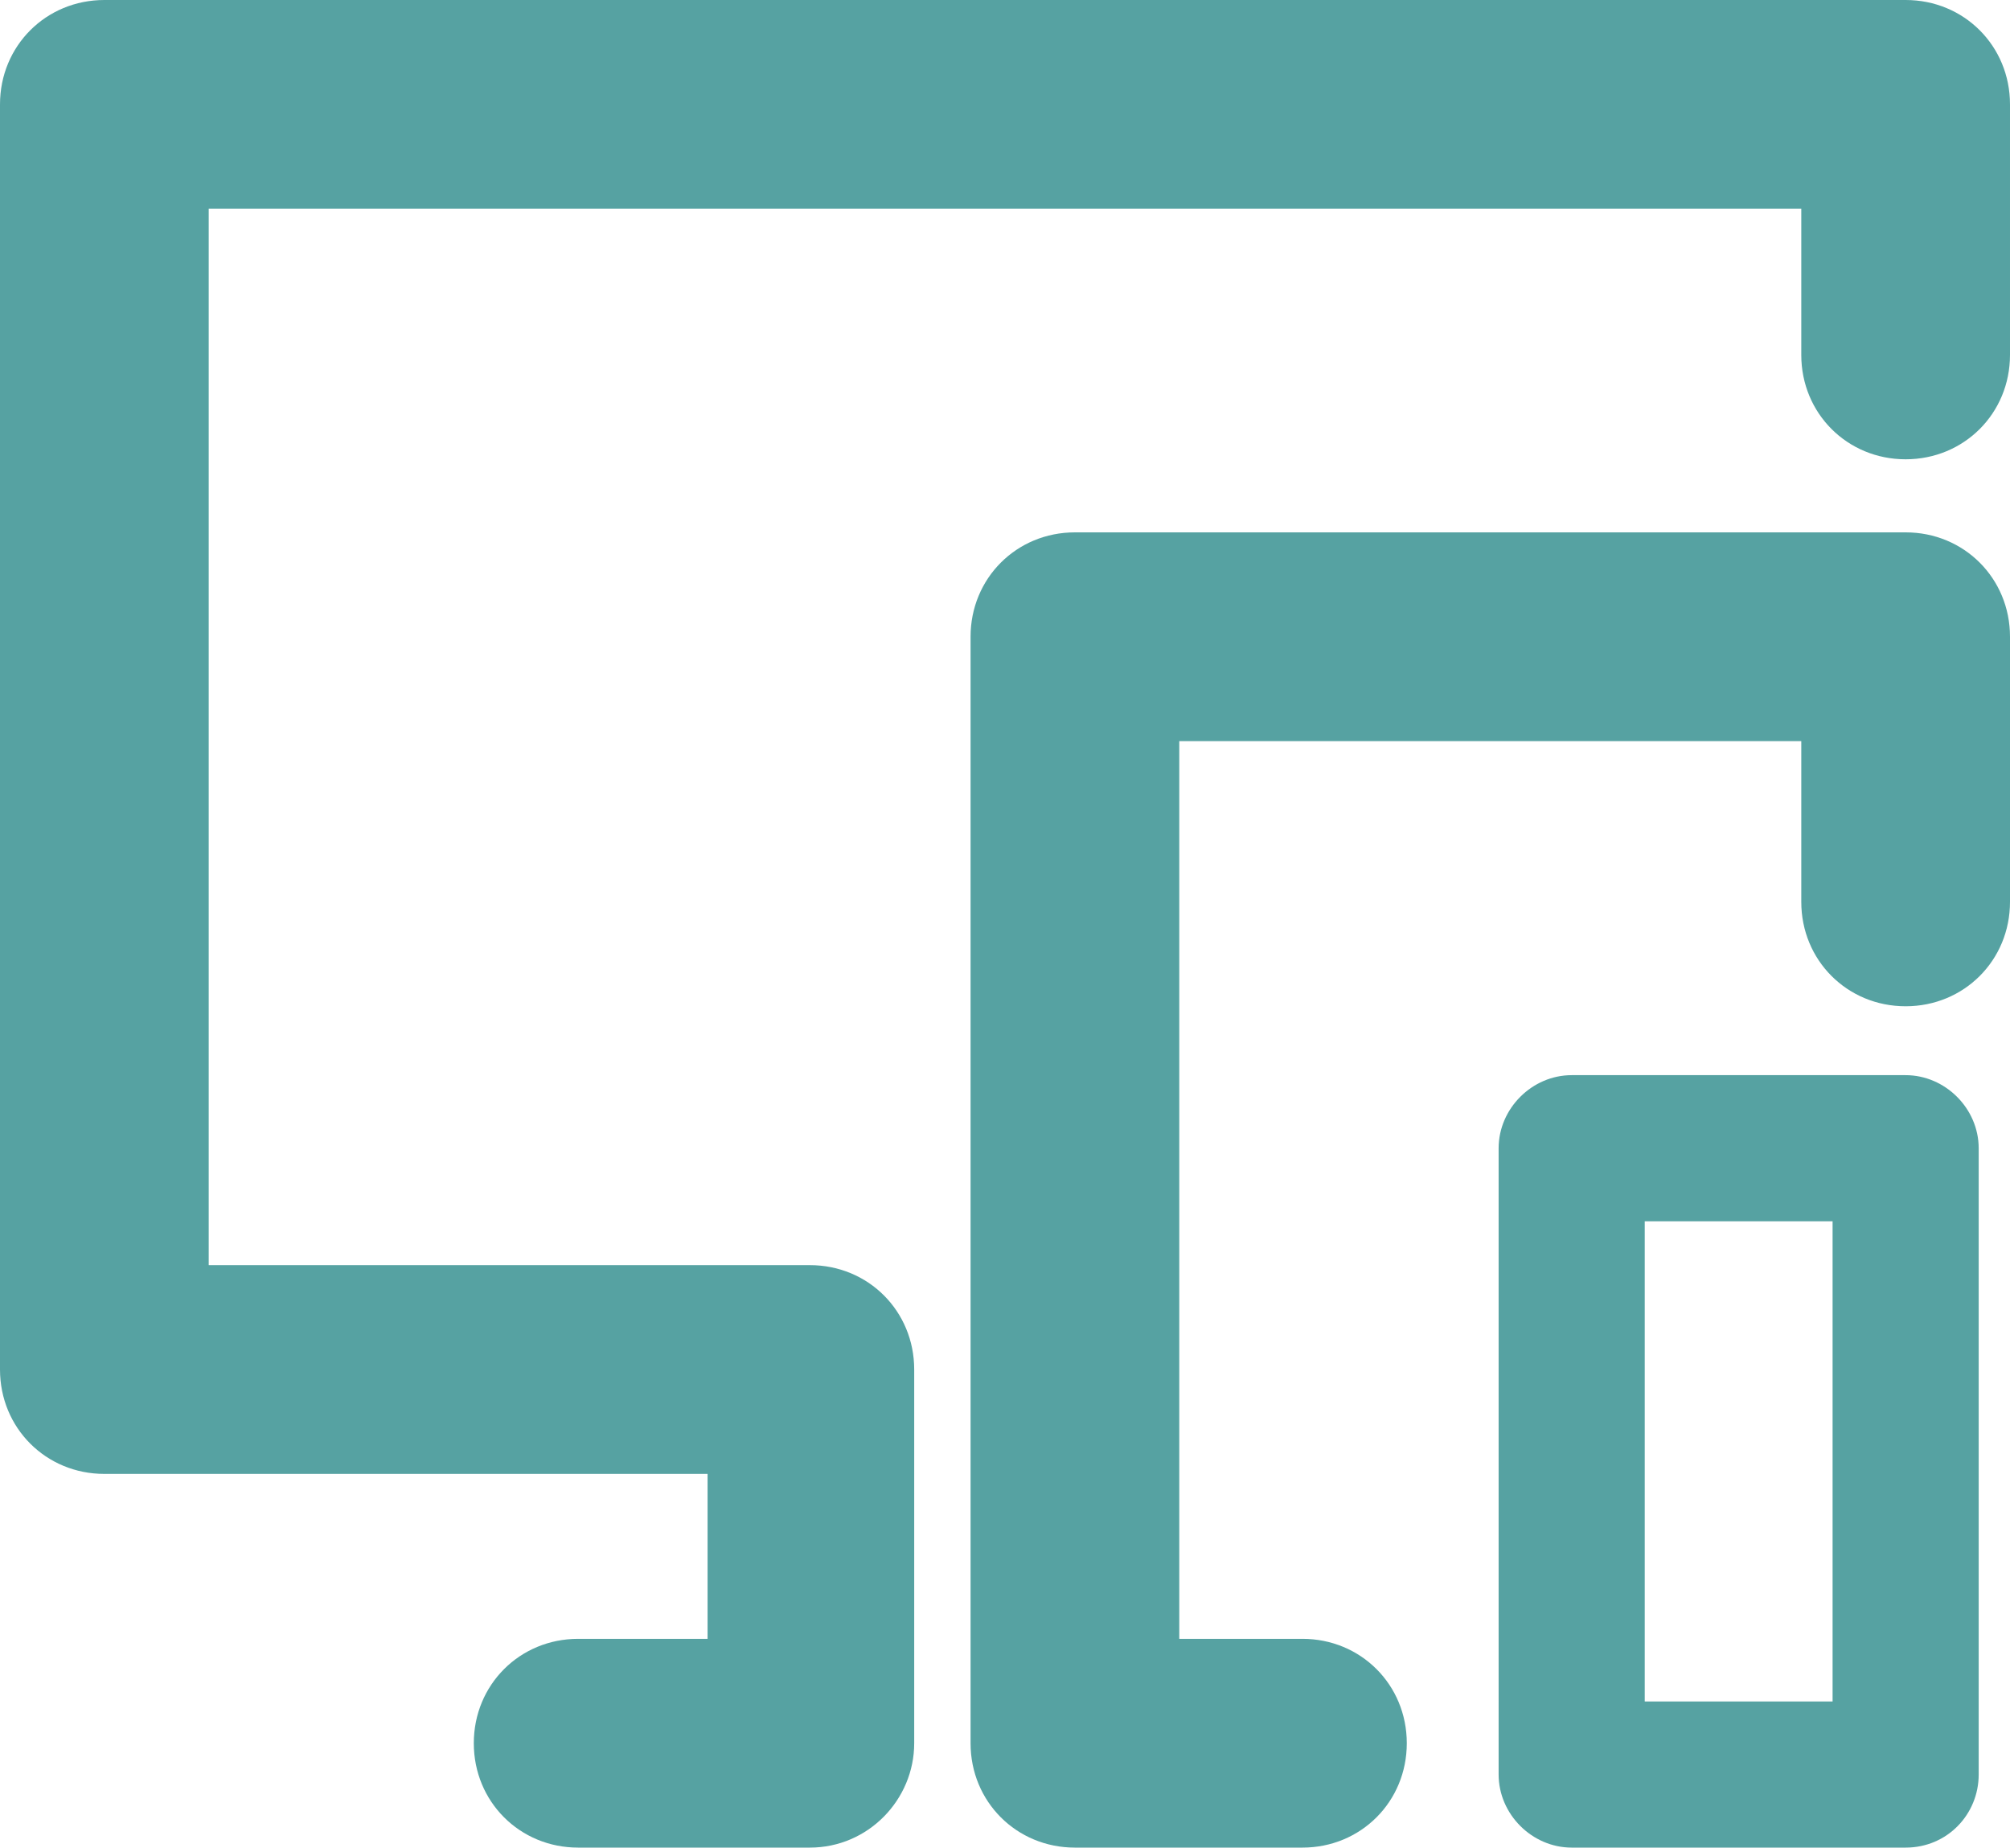
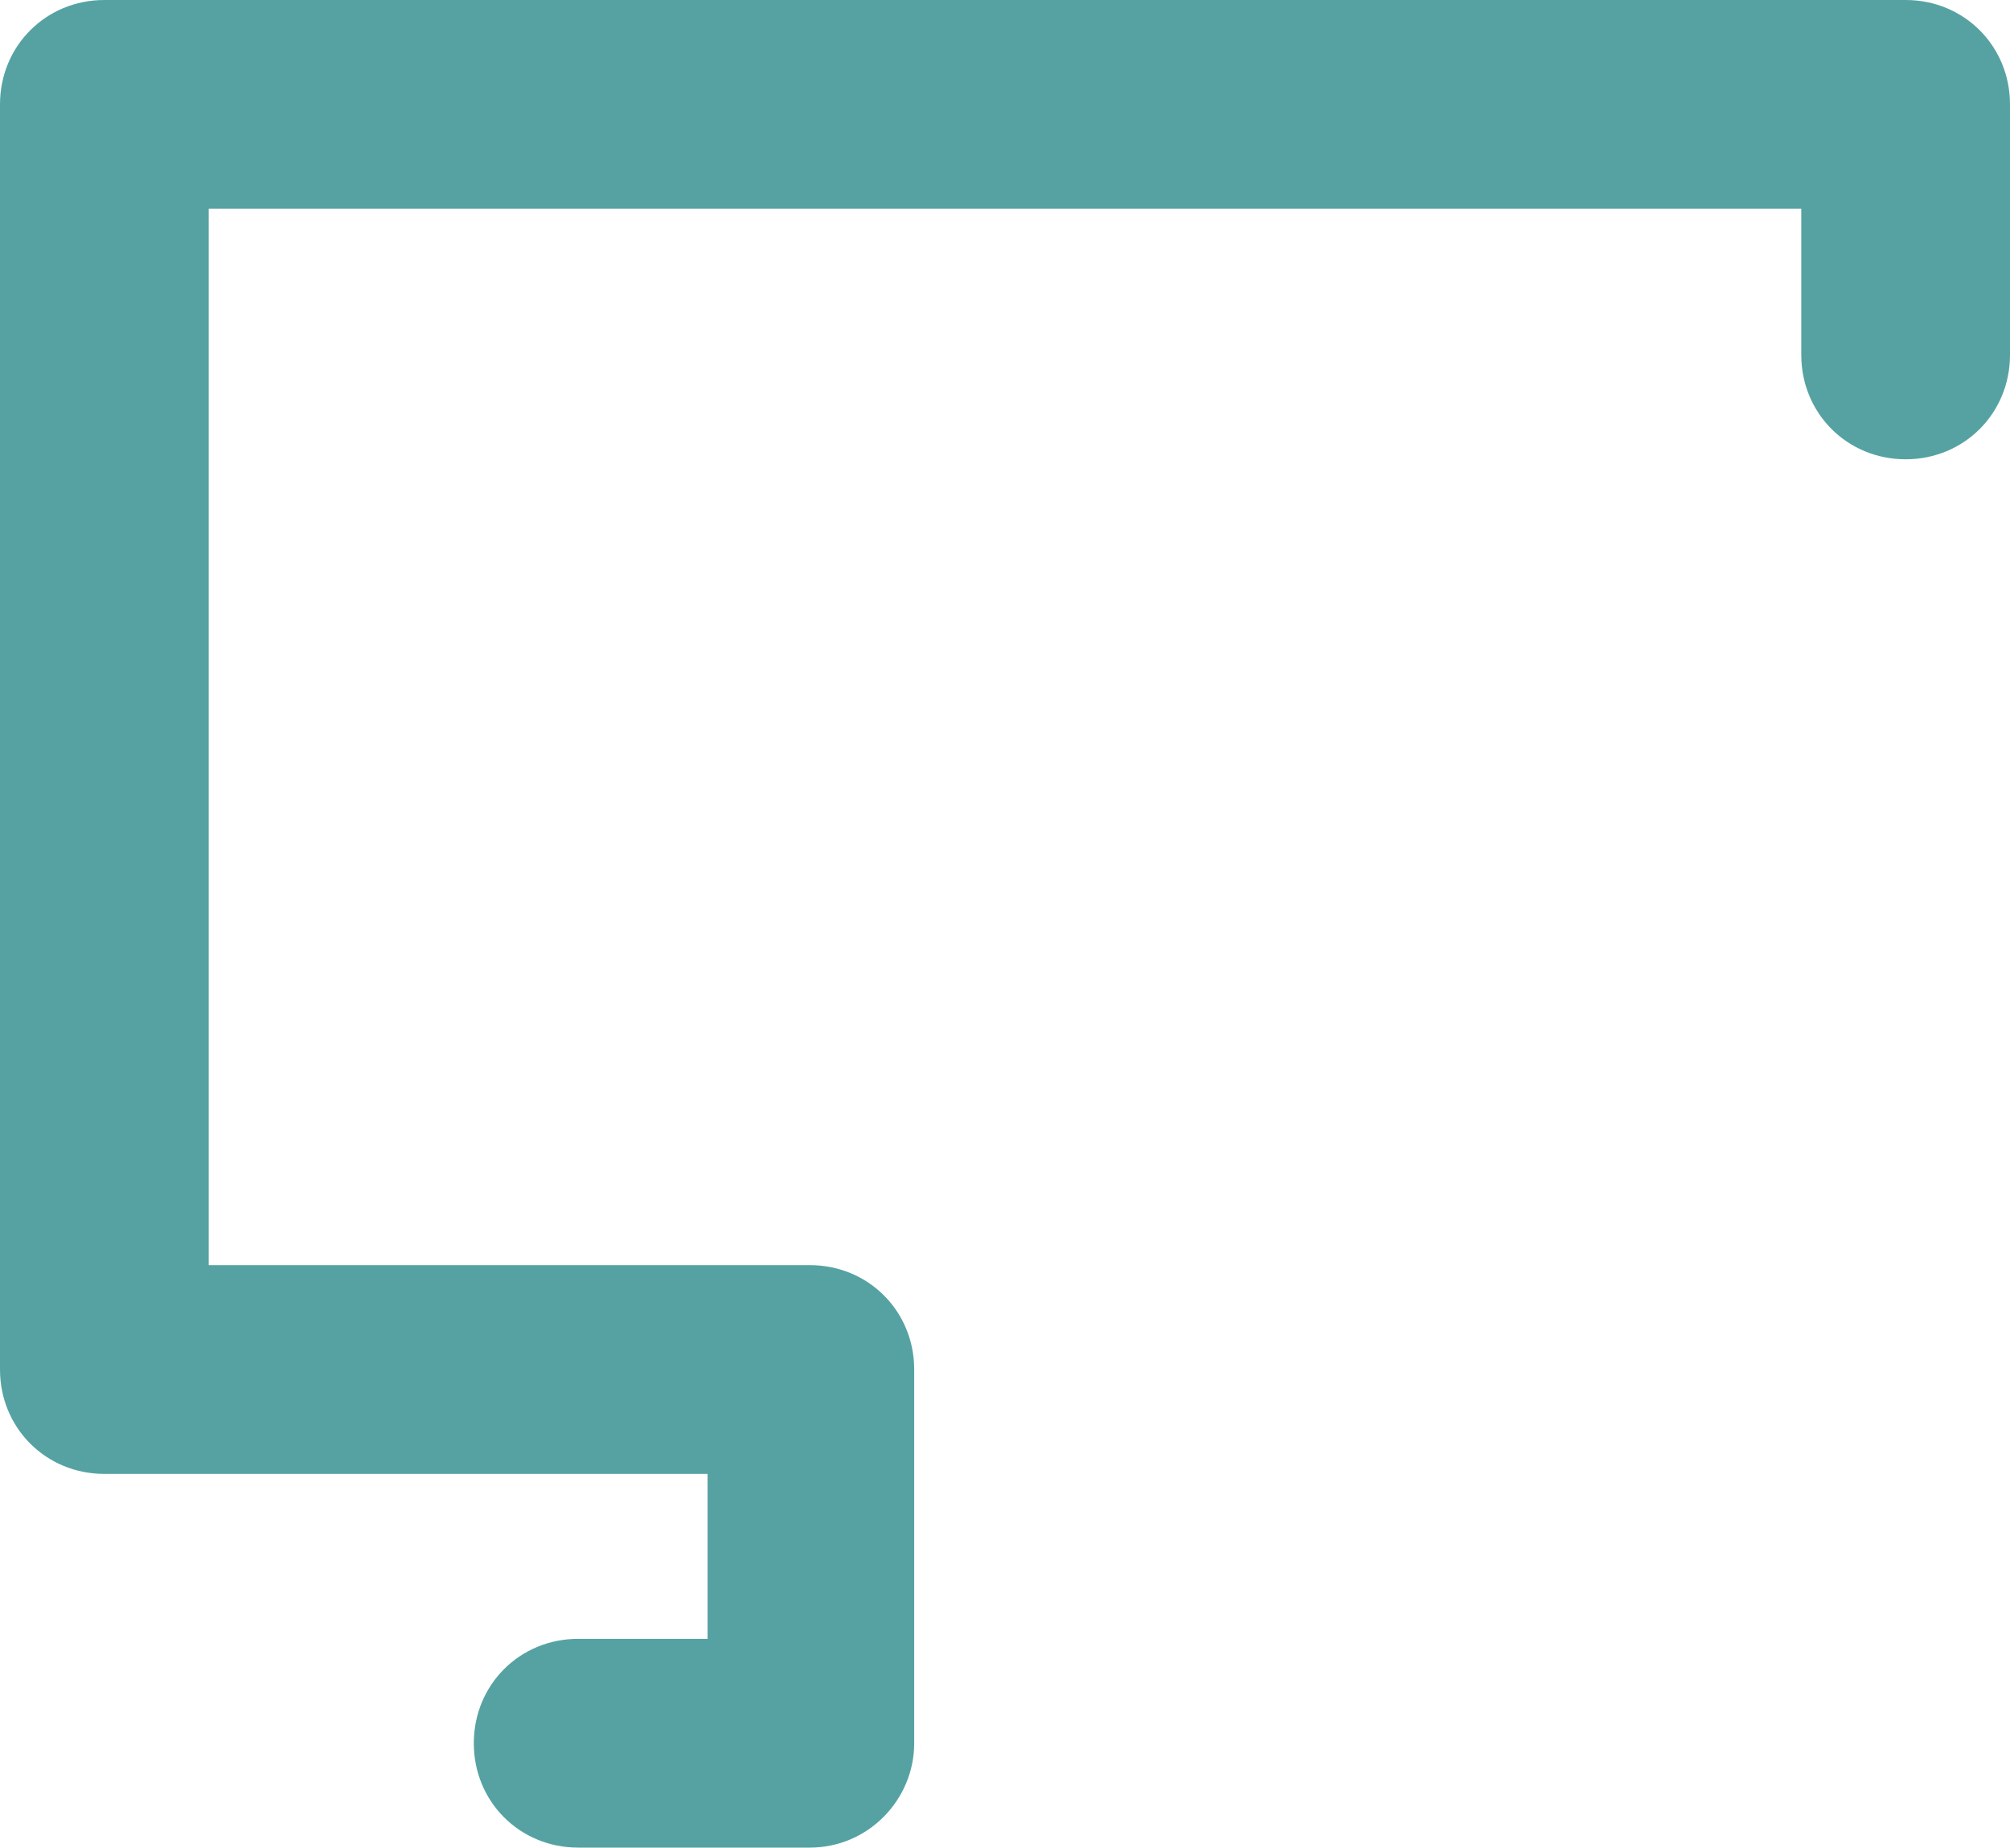
<svg xmlns="http://www.w3.org/2000/svg" version="1.1" id="Layer_2_00000096770460128657462210000016809654312423460252_" x="0px" y="0px" viewBox="0 0 96.3 88.5" style="enable-background:new 0 0 96.3 88.5;" xml:space="preserve">
  <style type="text/css">
	.st0{fill:#56A2A2;}
</style>
  <g id="Layer_1-2">
    <g>
      <path class="st0" d="M38.8,88.5H27.7c-2.8,0-5-2.2-5-5s2.2-5,5-5h6.2v-7.9H5c-2.8,0-5-2.2-5-5V5c0-2.8,2.2-5,5-5h86.3    c2.8,0,5,2.2,5,5v12c0,2.8-2.2,5-5,5s-5-2.2-5-5v-7H10v50.6h28.8c2.8,0,5,2.2,5,5v17.9C43.8,86.2,41.6,88.5,38.8,88.5z" />
-       <path class="st0" d="M62.4,88.5H51.5c-2.8,0-5-2.2-5-5v-53c0-2.8,2.2-5,5-5h39.8c2.8,0,5,2.2,5,5v12.7c0,2.8-2.2,5-5,5s-5-2.2-5-5    v-7.7H56.5v43h5.9c2.8,0,5,2.2,5,5S65.2,88.5,62.4,88.5z" />
-       <path class="st0" d="M91.3,88.5h-16c-1.9,0-3.5-1.6-3.5-3.5V55c0-1.9,1.6-3.5,3.5-3.5h16c1.9,0,3.5,1.6,3.5,3.5v30    C94.8,86.9,93.3,88.5,91.3,88.5z M78.8,81.5h9v-23h-9V81.5z" />
    </g>
  </g>
</svg>